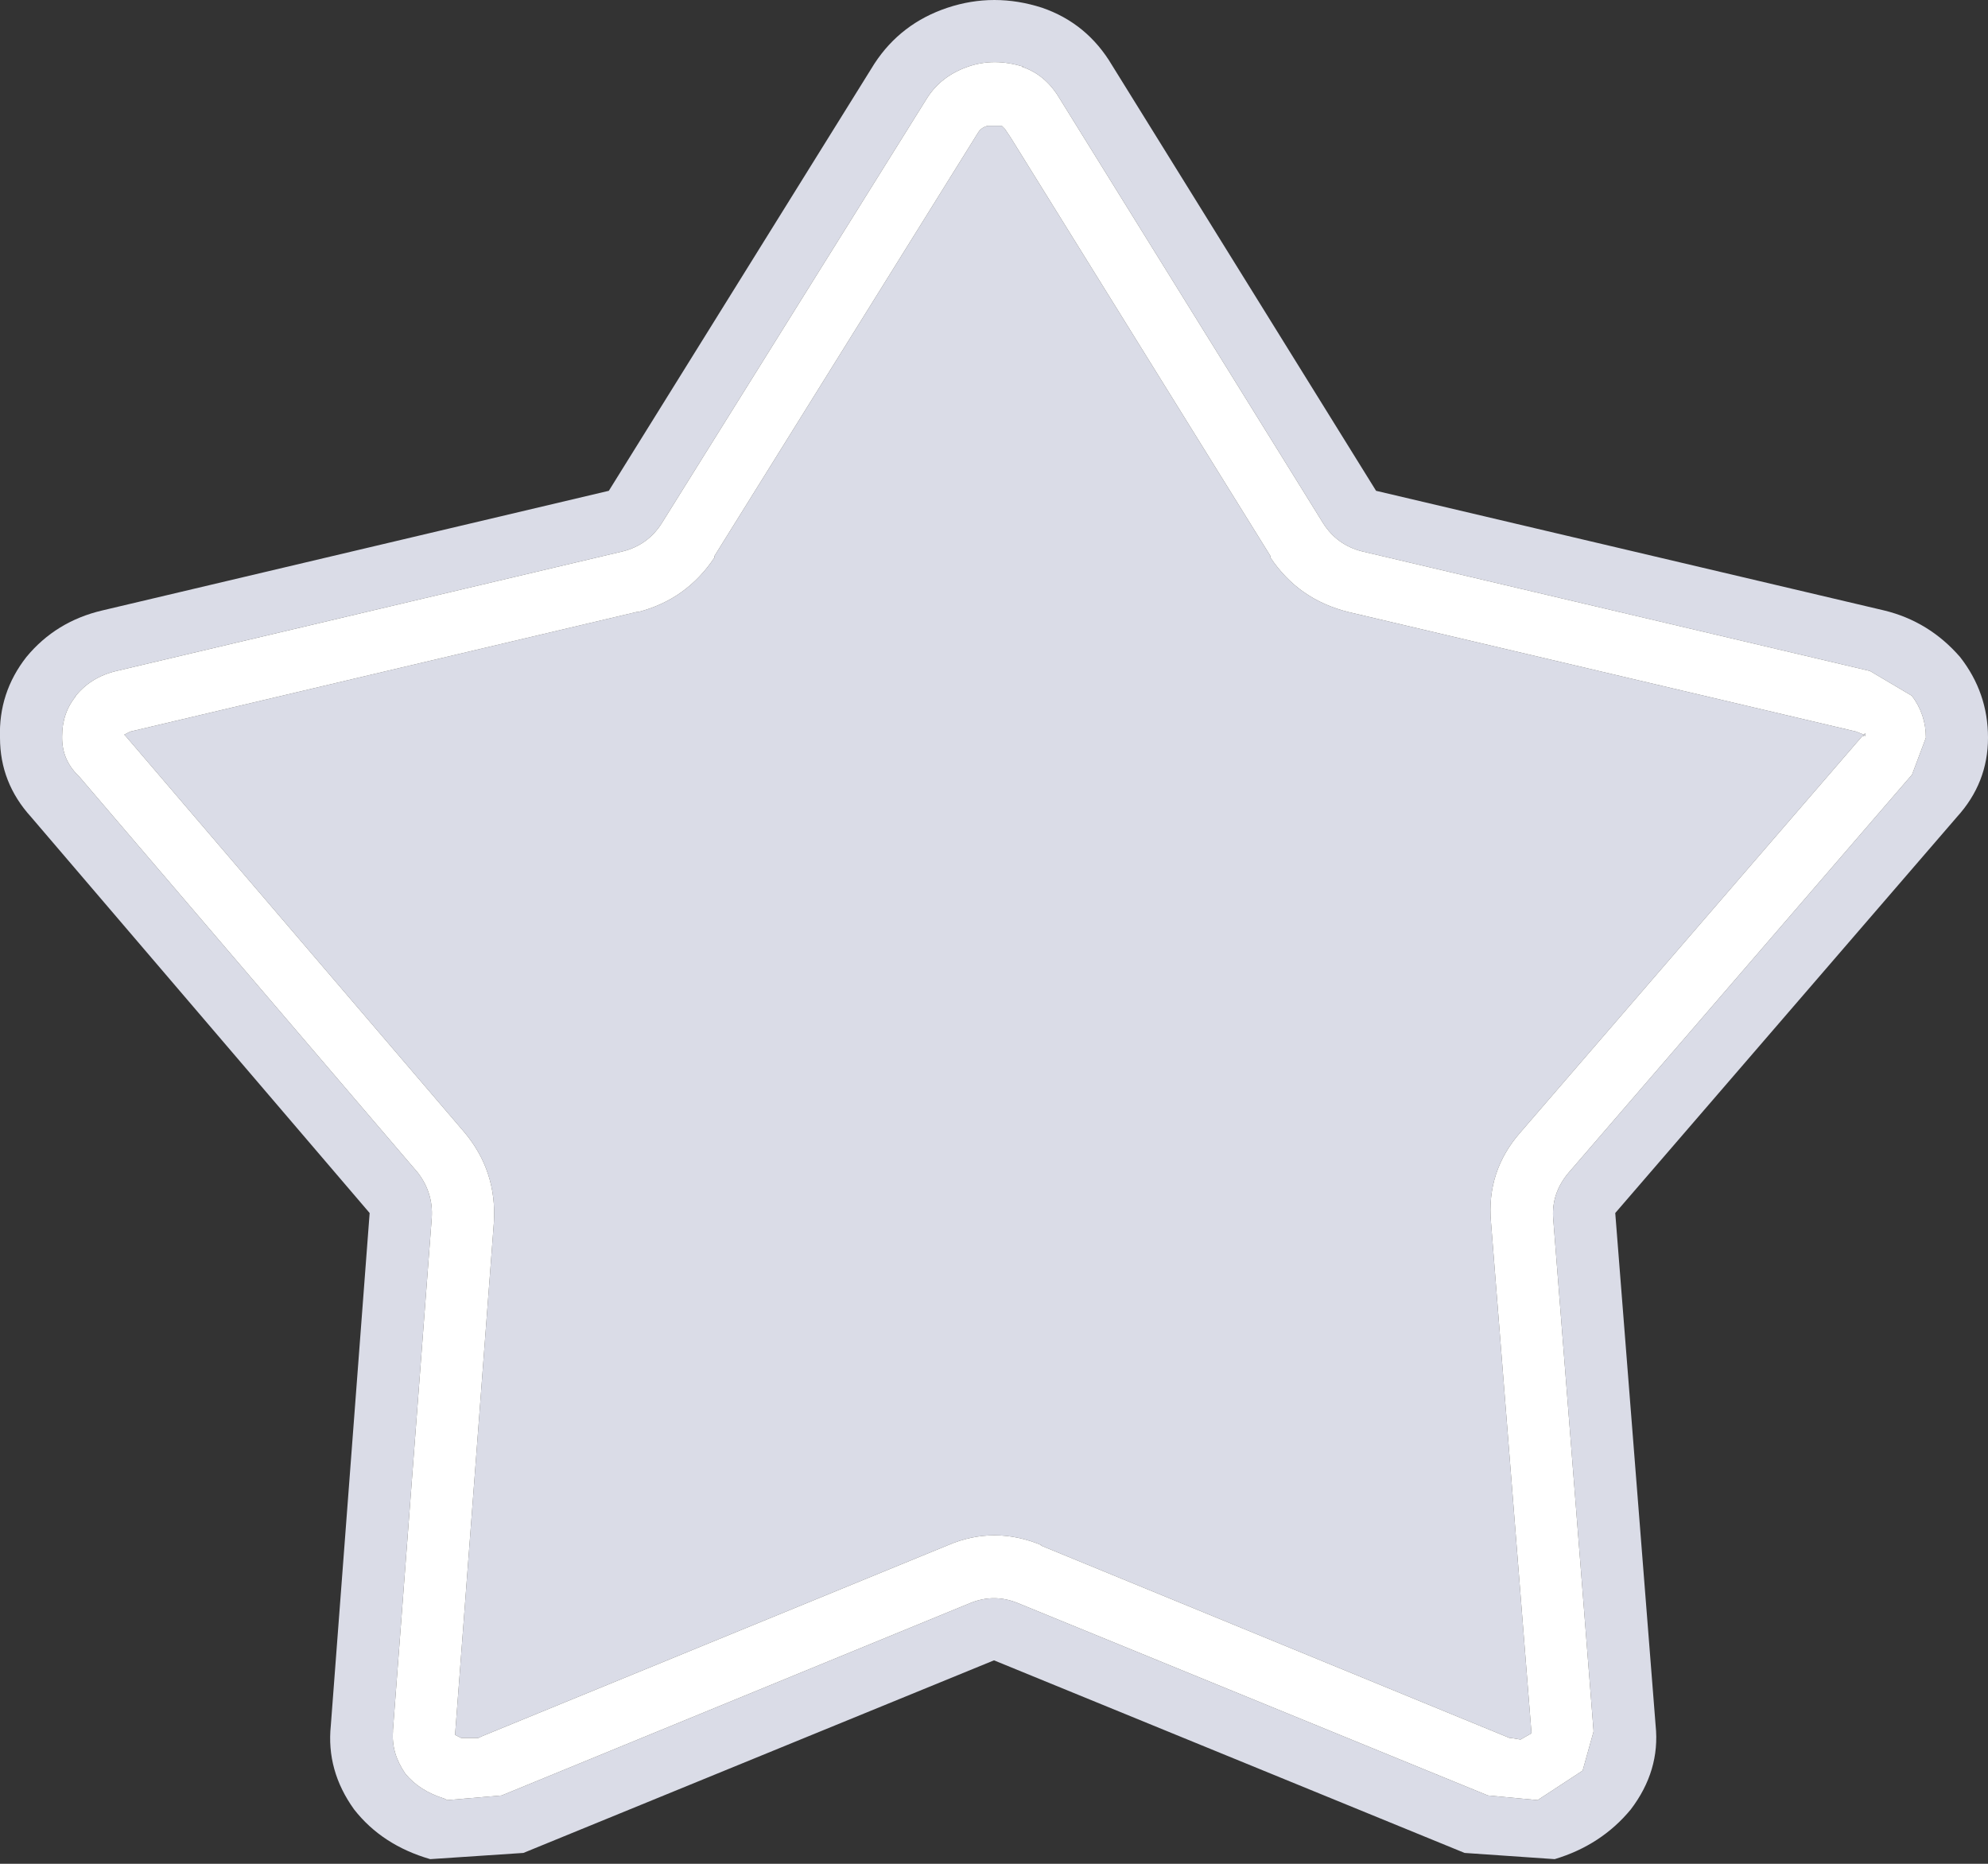
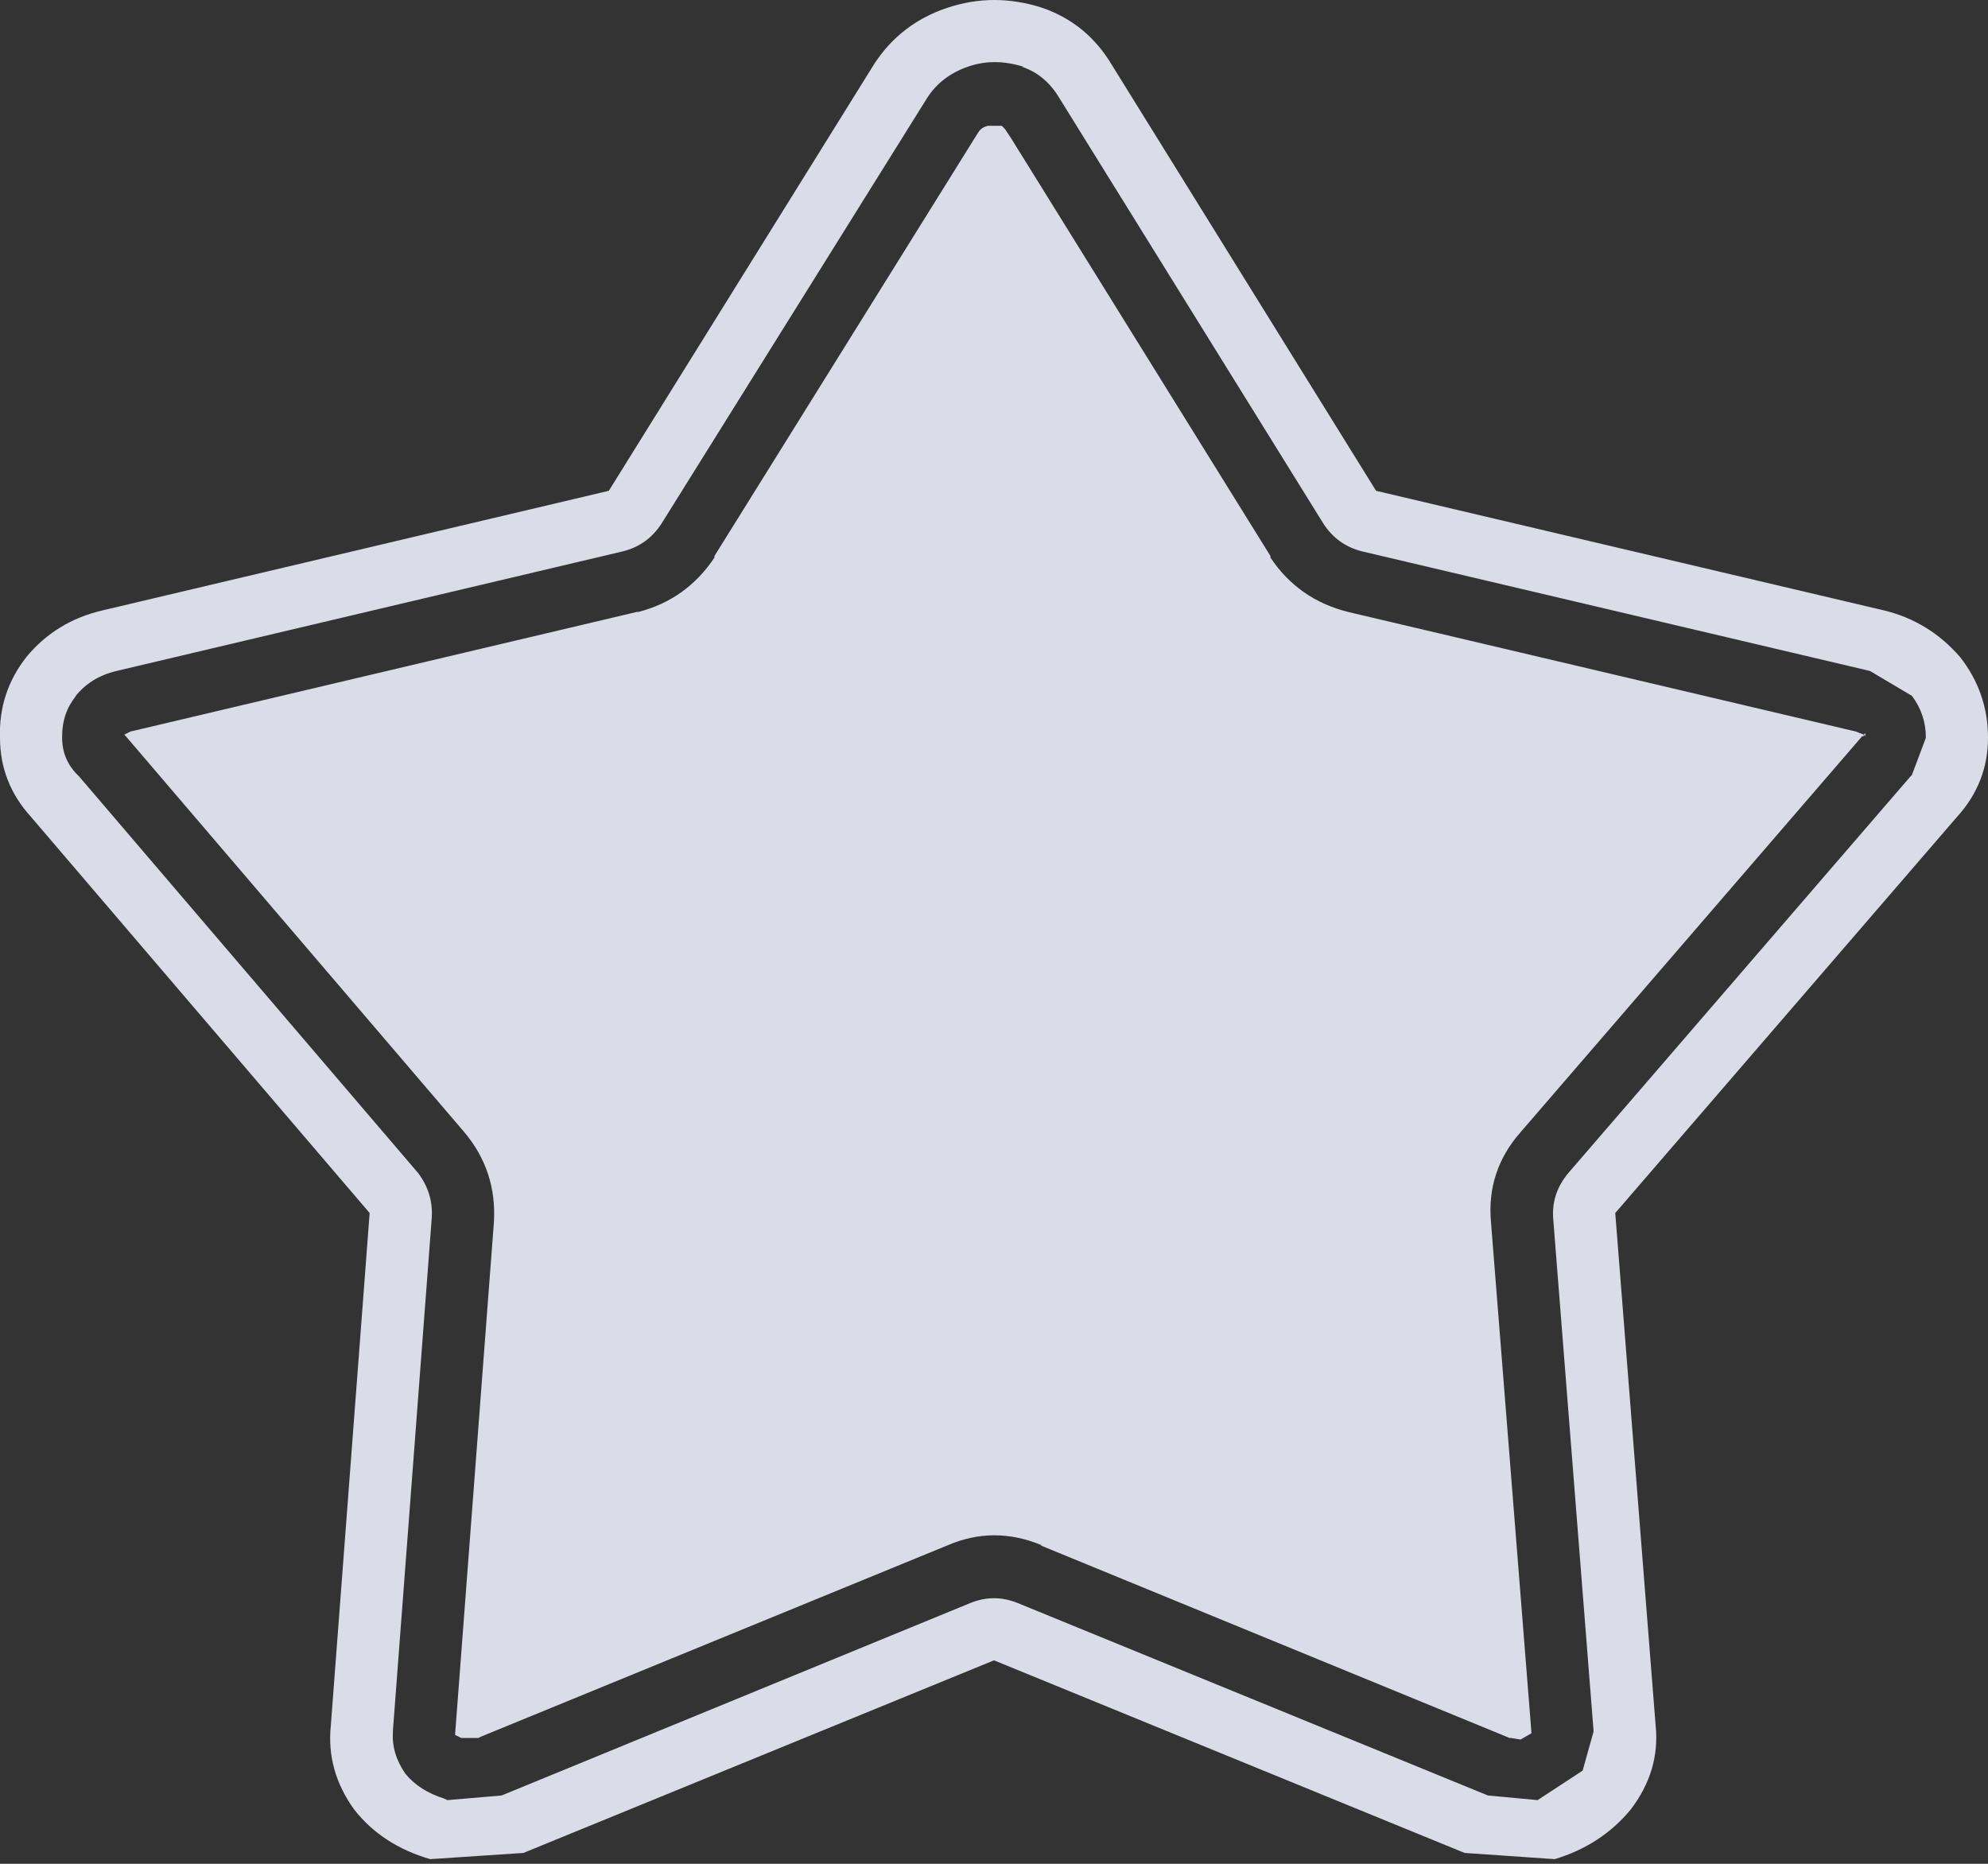
<svg xmlns="http://www.w3.org/2000/svg" width="64" height="60">
  <rect width="100%" height="100%" fill="#333333" stroke="none" />
  <defs />
  <g>
    <path stroke="none" fill="#DADCE7" d="M19.6 15.8 L28.15 2.05 Q29 0.75 30.5 0.25 32 -0.25 33.55 0.25 35 0.75 35.8 2.1 L44.3 15.8 60.65 19.65 Q62.1 20 63.1 21.15 64 22.3 64 23.75 64 25.2 63 26.3 L52 39.05 53.3 55.55 Q53.45 57 52.5 58.25 51.55 59.4 50.05 59.85 L47.15 59.65 32 53.45 16.85 59.65 13.85 59.85 Q12.3 59.4 11.4 58.25 10.5 57 10.65 55.55 L11.9 39.05 1 26.3 Q0 25.2 0 23.75 -0.05 22.3 0.85 21.15 1.8 20 3.3 19.65 L19.6 15.8 M34.1 3.15 Q33.65 2.4 32.9 2.15 L32.95 2.15 Q32 1.85 31.15 2.15 30.3 2.45 29.85 3.15 L21.3 16.85 Q20.85 17.55 20.05 17.75 L3.75 21.6 Q2.9 21.8 2.4 22.45 L2.45 22.4 Q2 22.95 2 23.7 L2 23.75 Q2 24.45 2.5 24.95 L2.55 25 13.45 37.75 Q13.95 38.4 13.9 39.2 L12.65 55.7 12.65 55.75 Q12.6 56.45 13.05 57.1 13.5 57.65 14.3 57.9 L14.4 57.95 16.15 57.8 31.25 51.6 Q32 51.3 32.75 51.6 L47.9 57.8 49.5 57.95 50.95 57 51.3 55.75 51.3 55.7 50 39.2 Q49.95 38.4 50.5 37.75 L61.5 25 61.55 24.95 62 23.75 Q62 23 61.55 22.4 L60.2 21.6 43.85 17.75 Q43.05 17.55 42.6 16.85 L34.1 3.15 M60 23.65 L60 23.7 59.95 23.7 48.95 36.45 Q47.85 37.7 48 39.35 L49.3 55.75 49.3 55.8 48.95 56 48.65 55.95 48.6 55.95 33.5 49.75 33.55 49.75 Q32 49.1 30.5 49.75 L15.5 55.9 15.4 55.95 14.85 55.95 14.65 55.85 15.9 39.35 Q16 37.7 14.95 36.45 L4.05 23.7 4 23.65 4.2 23.55 20.5 19.7 20.55 19.7 Q22.1 19.3 23 17.95 L23 17.9 31.5 4.25 Q31.6 4.1 31.8 4.05 L31.75 4.05 32.25 4.05 32.35 4.15 32.55 4.45 40.9 17.9 40.9 17.95 Q41.8 19.3 43.4 19.7 L59.75 23.55 60 23.65 60.05 23.6 60.05 23.7 60 23.65" />
-     <path stroke="none" fill="#FFFFFF" d="M60 23.65 L60.05 23.7 60.05 23.6 60 23.65 59.75 23.55 43.4 19.7 Q41.8 19.3 40.9 17.95 L40.9 17.9 32.55 4.45 32.35 4.15 32.25 4.05 31.75 4.05 31.8 4.05 Q31.6 4.1 31.5 4.25 L23 17.9 23 17.95 Q22.1 19.3 20.55 19.7 L20.5 19.7 4.2 23.55 4 23.65 4.05 23.7 14.95 36.45 Q16 37.7 15.9 39.35 L14.65 55.85 14.85 55.95 15.4 55.95 15.5 55.9 30.5 49.75 Q32 49.1 33.55 49.75 L33.5 49.75 48.6 55.95 48.65 55.95 48.95 56 49.3 55.8 49.3 55.75 48 39.35 Q47.85 37.7 48.95 36.45 L59.95 23.7 60 23.7 60 23.65 M34.1 3.15 L42.6 16.85 Q43.05 17.55 43.85 17.75 L60.2 21.6 61.55 22.4 Q62 23 62 23.75 L61.55 24.95 61.5 25 50.5 37.75 Q49.95 38.4 50 39.2 L51.3 55.7 51.3 55.75 50.95 57 49.5 57.95 47.9 57.8 32.75 51.6 Q32 51.3 31.25 51.6 L16.15 57.8 14.4 57.95 14.3 57.9 Q13.5 57.65 13.05 57.1 12.6 56.45 12.65 55.75 L12.65 55.7 13.9 39.2 Q13.95 38.4 13.45 37.75 L2.55 25 2.5 24.95 Q2 24.45 2 23.75 L2 23.7 Q2 22.95 2.45 22.4 L2.4 22.45 Q2.9 21.8 3.75 21.6 L20.05 17.75 Q20.85 17.55 21.3 16.85 L29.85 3.15 Q30.3 2.45 31.15 2.15 32 1.85 32.95 2.15 L32.9 2.15 Q33.65 2.4 34.1 3.15" />
  </g>
</svg>